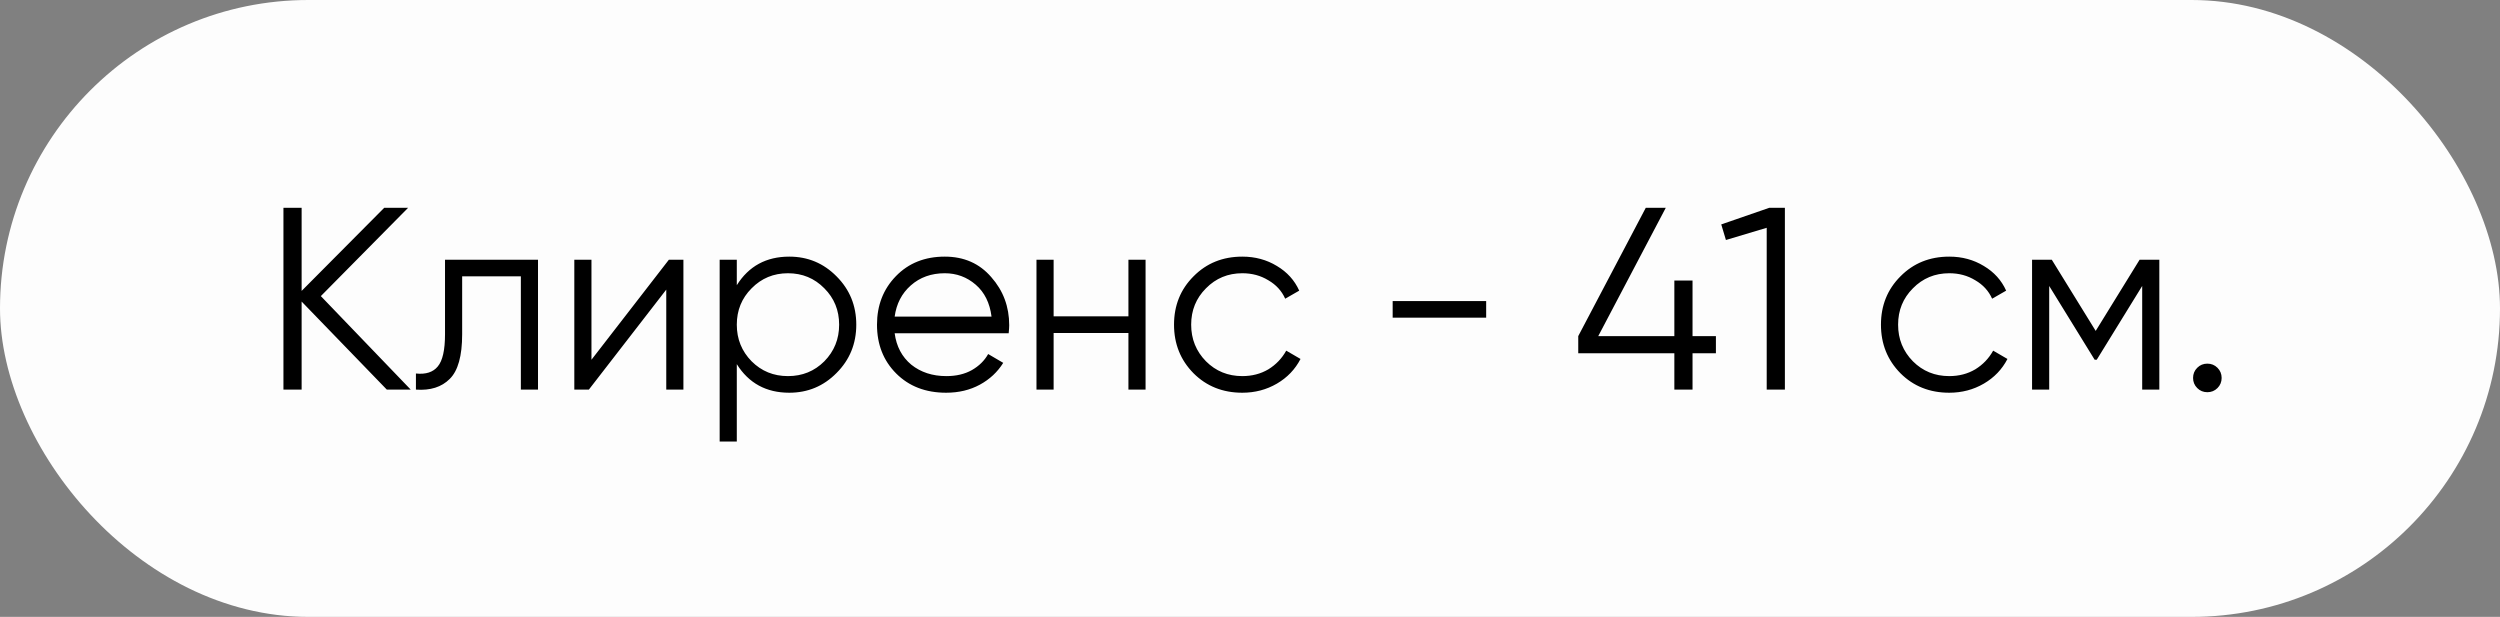
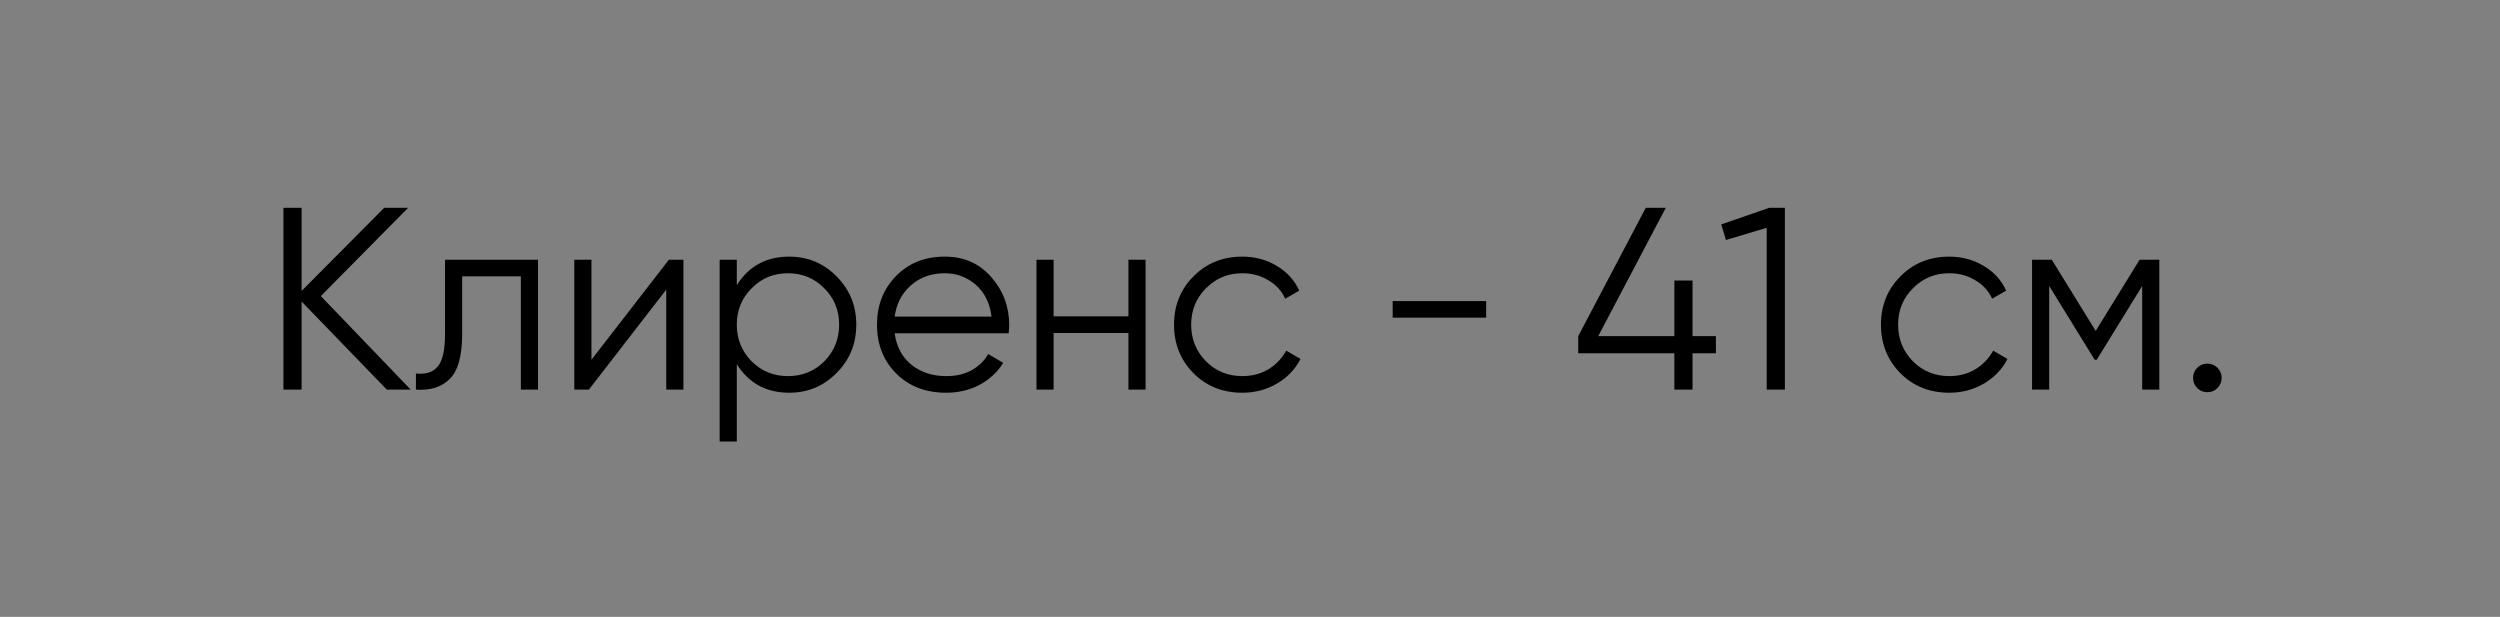
<svg xmlns="http://www.w3.org/2000/svg" width="154" height="38" viewBox="0 0 154 38" fill="none">
  <rect x="0" y="0" width="154" height="38" fill="#808080" stroke="none" />
-   <rect width="154" height="38" rx="19" fill="#FDFDFD" />
-   <path d="M25.3 24H23.828L18.58 18.576V24H17.46V12.8H18.58V17.92L23.668 12.8H25.14L19.764 18.24L25.3 24ZM33.141 16V24H32.085V17.024H28.469V20.592C28.469 21.925 28.213 22.843 27.701 23.344C27.2 23.845 26.506 24.064 25.621 24V23.008C26.229 23.072 26.677 22.928 26.965 22.576C27.264 22.224 27.413 21.563 27.413 20.592V16H33.141ZM41.202 16H42.098V24H41.042V17.84L36.274 24H35.378V16H36.434V22.16L41.202 16ZM48.619 15.808C49.76 15.808 50.731 16.213 51.531 17.024C52.342 17.835 52.747 18.827 52.747 20C52.747 21.173 52.342 22.165 51.531 22.976C50.731 23.787 49.76 24.192 48.619 24.192C47.2 24.192 46.123 23.605 45.387 22.432V27.2H44.331V16H45.387V17.568C46.123 16.395 47.2 15.808 48.619 15.808ZM46.299 22.256C46.907 22.864 47.654 23.168 48.539 23.168C49.424 23.168 50.171 22.864 50.779 22.256C51.387 21.637 51.691 20.885 51.691 20C51.691 19.115 51.387 18.368 50.779 17.76C50.171 17.141 49.424 16.832 48.539 16.832C47.654 16.832 46.907 17.141 46.299 17.76C45.691 18.368 45.387 19.115 45.387 20C45.387 20.885 45.691 21.637 46.299 22.256ZM58.199 15.808C59.383 15.808 60.337 16.229 61.063 17.072C61.799 17.904 62.167 18.891 62.167 20.032C62.167 20.149 62.156 20.315 62.135 20.528H55.111C55.218 21.339 55.559 21.984 56.135 22.464C56.721 22.933 57.441 23.168 58.295 23.168C58.903 23.168 59.425 23.045 59.863 22.8C60.311 22.544 60.647 22.213 60.871 21.808L61.799 22.352C61.447 22.917 60.967 23.365 60.359 23.696C59.751 24.027 59.057 24.192 58.279 24.192C57.02 24.192 55.996 23.797 55.207 23.008C54.417 22.219 54.023 21.216 54.023 20C54.023 18.805 54.412 17.808 55.191 17.008C55.969 16.208 56.972 15.808 58.199 15.808ZM58.199 16.832C57.367 16.832 56.668 17.083 56.103 17.584C55.548 18.075 55.218 18.715 55.111 19.504H61.079C60.972 18.661 60.647 18.005 60.103 17.536C59.559 17.067 58.924 16.832 58.199 16.832ZM69.511 16H70.567V24H69.511V20.512H64.903V24H63.847V16L64.903 16V19.488H69.511V16ZM76.528 24.192C75.322 24.192 74.32 23.792 73.52 22.992C72.72 22.181 72.32 21.184 72.32 20C72.32 18.816 72.72 17.824 73.52 17.024C74.32 16.213 75.322 15.808 76.528 15.808C77.317 15.808 78.026 16 78.656 16.384C79.285 16.757 79.744 17.264 80.032 17.904L79.168 18.4C78.954 17.92 78.608 17.541 78.128 17.264C77.658 16.976 77.125 16.832 76.528 16.832C75.642 16.832 74.896 17.141 74.288 17.76C73.68 18.368 73.376 19.115 73.376 20C73.376 20.885 73.68 21.637 74.288 22.256C74.896 22.864 75.642 23.168 76.528 23.168C77.125 23.168 77.658 23.029 78.128 22.752C78.597 22.464 78.965 22.08 79.232 21.6L80.112 22.112C79.781 22.752 79.296 23.259 78.656 23.632C78.016 24.005 77.306 24.192 76.528 24.192ZM85.788 19.568V18.544H91.548V19.568H85.788ZM105.7 20.704V21.76H104.26V24H103.14V21.76H97.22V20.704L101.38 12.8H102.612L98.452 20.704H103.14V17.28H104.26V20.704H105.7ZM108.989 12.8H109.949V24H108.829V14.032L106.317 14.784L106.029 13.824L108.989 12.8ZM120.075 24.192C118.869 24.192 117.867 23.792 117.067 22.992C116.267 22.181 115.867 21.184 115.867 20C115.867 18.816 116.267 17.824 117.067 17.024C117.867 16.213 118.869 15.808 120.075 15.808C120.864 15.808 121.573 16 122.203 16.384C122.832 16.757 123.291 17.264 123.579 17.904L122.715 18.4C122.501 17.92 122.155 17.541 121.675 17.264C121.205 16.976 120.672 16.832 120.075 16.832C119.189 16.832 118.443 17.141 117.835 17.76C117.227 18.368 116.923 19.115 116.923 20C116.923 20.885 117.227 21.637 117.835 22.256C118.443 22.864 119.189 23.168 120.075 23.168C120.672 23.168 121.205 23.029 121.675 22.752C122.144 22.464 122.512 22.08 122.779 21.6L123.659 22.112C123.328 22.752 122.843 23.259 122.203 23.632C121.563 24.005 120.853 24.192 120.075 24.192ZM133.015 16V24H131.959V17.616L129.159 22.16H129.031L126.231 17.616V24H125.175V16H126.391L129.095 20.384L131.799 16H133.015ZM136.597 23.904C136.426 24.075 136.218 24.16 135.973 24.16C135.727 24.16 135.519 24.075 135.349 23.904C135.178 23.733 135.093 23.525 135.093 23.28C135.093 23.035 135.178 22.827 135.349 22.656C135.519 22.485 135.727 22.4 135.973 22.4C136.218 22.4 136.426 22.485 136.597 22.656C136.767 22.827 136.853 23.035 136.853 23.28C136.853 23.525 136.767 23.733 136.597 23.904Z" fill="black" />
+   <path d="M25.3 24H23.828L18.58 18.576V24H17.46V12.8H18.58V17.92L23.668 12.8H25.14L19.764 18.24L25.3 24ZM33.141 16V24H32.085V17.024H28.469V20.592C28.469 21.925 28.213 22.843 27.701 23.344C27.2 23.845 26.506 24.064 25.621 24V23.008C26.229 23.072 26.677 22.928 26.965 22.576C27.264 22.224 27.413 21.563 27.413 20.592V16H33.141ZM41.202 16H42.098V24H41.042V17.84L36.274 24H35.378V16H36.434V22.16L41.202 16ZM48.619 15.808C49.76 15.808 50.731 16.213 51.531 17.024C52.342 17.835 52.747 18.827 52.747 20C52.747 21.173 52.342 22.165 51.531 22.976C50.731 23.787 49.76 24.192 48.619 24.192C47.2 24.192 46.123 23.605 45.387 22.432V27.2H44.331V16H45.387V17.568C46.123 16.395 47.2 15.808 48.619 15.808ZM46.299 22.256C46.907 22.864 47.654 23.168 48.539 23.168C49.424 23.168 50.171 22.864 50.779 22.256C51.387 21.637 51.691 20.885 51.691 20C51.691 19.115 51.387 18.368 50.779 17.76C50.171 17.141 49.424 16.832 48.539 16.832C47.654 16.832 46.907 17.141 46.299 17.76C45.691 18.368 45.387 19.115 45.387 20C45.387 20.885 45.691 21.637 46.299 22.256ZM58.199 15.808C59.383 15.808 60.337 16.229 61.063 17.072C61.799 17.904 62.167 18.891 62.167 20.032C62.167 20.149 62.156 20.315 62.135 20.528H55.111C55.218 21.339 55.559 21.984 56.135 22.464C56.721 22.933 57.441 23.168 58.295 23.168C58.903 23.168 59.425 23.045 59.863 22.8C60.311 22.544 60.647 22.213 60.871 21.808L61.799 22.352C61.447 22.917 60.967 23.365 60.359 23.696C59.751 24.027 59.057 24.192 58.279 24.192C57.02 24.192 55.996 23.797 55.207 23.008C54.417 22.219 54.023 21.216 54.023 20C54.023 18.805 54.412 17.808 55.191 17.008C55.969 16.208 56.972 15.808 58.199 15.808M58.199 16.832C57.367 16.832 56.668 17.083 56.103 17.584C55.548 18.075 55.218 18.715 55.111 19.504H61.079C60.972 18.661 60.647 18.005 60.103 17.536C59.559 17.067 58.924 16.832 58.199 16.832ZM69.511 16H70.567V24H69.511V20.512H64.903V24H63.847V16L64.903 16V19.488H69.511V16ZM76.528 24.192C75.322 24.192 74.32 23.792 73.52 22.992C72.72 22.181 72.32 21.184 72.32 20C72.32 18.816 72.72 17.824 73.52 17.024C74.32 16.213 75.322 15.808 76.528 15.808C77.317 15.808 78.026 16 78.656 16.384C79.285 16.757 79.744 17.264 80.032 17.904L79.168 18.4C78.954 17.92 78.608 17.541 78.128 17.264C77.658 16.976 77.125 16.832 76.528 16.832C75.642 16.832 74.896 17.141 74.288 17.76C73.68 18.368 73.376 19.115 73.376 20C73.376 20.885 73.68 21.637 74.288 22.256C74.896 22.864 75.642 23.168 76.528 23.168C77.125 23.168 77.658 23.029 78.128 22.752C78.597 22.464 78.965 22.08 79.232 21.6L80.112 22.112C79.781 22.752 79.296 23.259 78.656 23.632C78.016 24.005 77.306 24.192 76.528 24.192ZM85.788 19.568V18.544H91.548V19.568H85.788ZM105.7 20.704V21.76H104.26V24H103.14V21.76H97.22V20.704L101.38 12.8H102.612L98.452 20.704H103.14V17.28H104.26V20.704H105.7ZM108.989 12.8H109.949V24H108.829V14.032L106.317 14.784L106.029 13.824L108.989 12.8ZM120.075 24.192C118.869 24.192 117.867 23.792 117.067 22.992C116.267 22.181 115.867 21.184 115.867 20C115.867 18.816 116.267 17.824 117.067 17.024C117.867 16.213 118.869 15.808 120.075 15.808C120.864 15.808 121.573 16 122.203 16.384C122.832 16.757 123.291 17.264 123.579 17.904L122.715 18.4C122.501 17.92 122.155 17.541 121.675 17.264C121.205 16.976 120.672 16.832 120.075 16.832C119.189 16.832 118.443 17.141 117.835 17.76C117.227 18.368 116.923 19.115 116.923 20C116.923 20.885 117.227 21.637 117.835 22.256C118.443 22.864 119.189 23.168 120.075 23.168C120.672 23.168 121.205 23.029 121.675 22.752C122.144 22.464 122.512 22.08 122.779 21.6L123.659 22.112C123.328 22.752 122.843 23.259 122.203 23.632C121.563 24.005 120.853 24.192 120.075 24.192ZM133.015 16V24H131.959V17.616L129.159 22.16H129.031L126.231 17.616V24H125.175V16H126.391L129.095 20.384L131.799 16H133.015ZM136.597 23.904C136.426 24.075 136.218 24.16 135.973 24.16C135.727 24.16 135.519 24.075 135.349 23.904C135.178 23.733 135.093 23.525 135.093 23.28C135.093 23.035 135.178 22.827 135.349 22.656C135.519 22.485 135.727 22.4 135.973 22.4C136.218 22.4 136.426 22.485 136.597 22.656C136.767 22.827 136.853 23.035 136.853 23.28C136.853 23.525 136.767 23.733 136.597 23.904Z" fill="black" />
</svg>